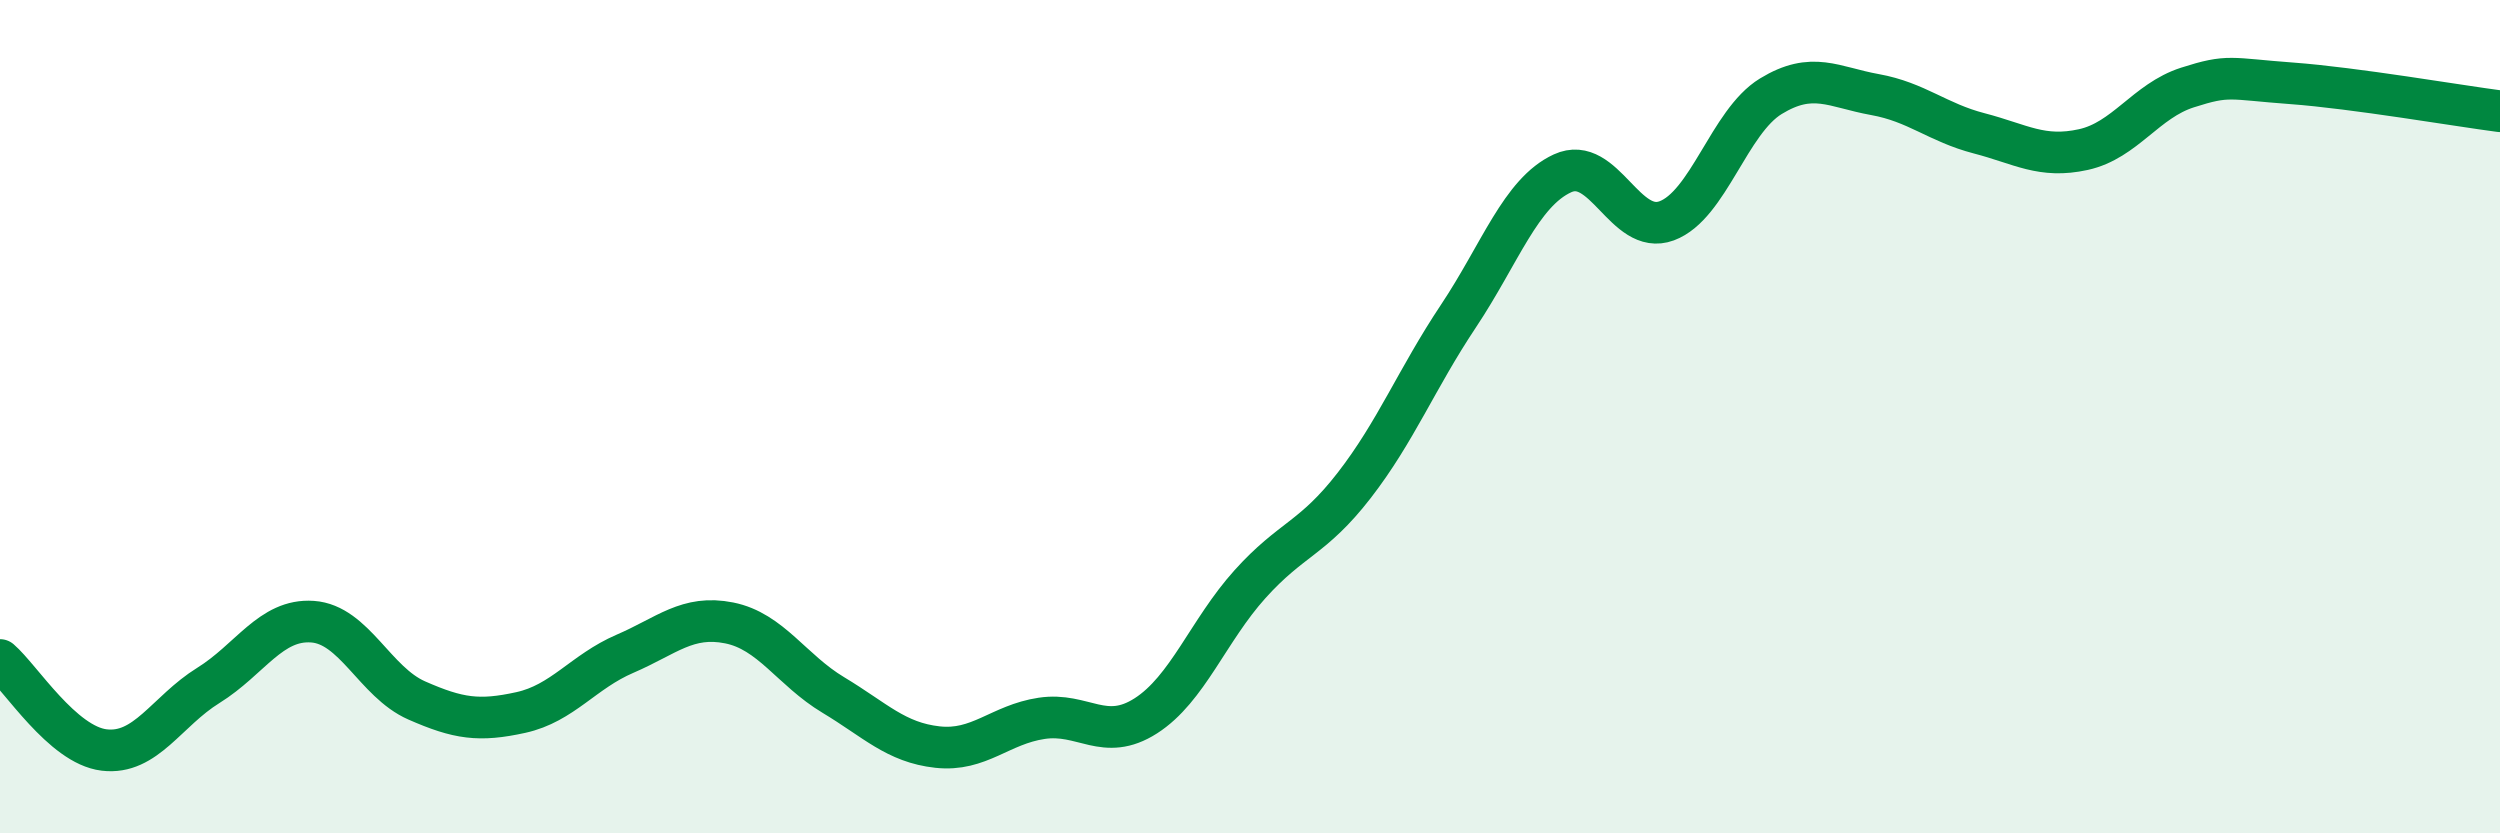
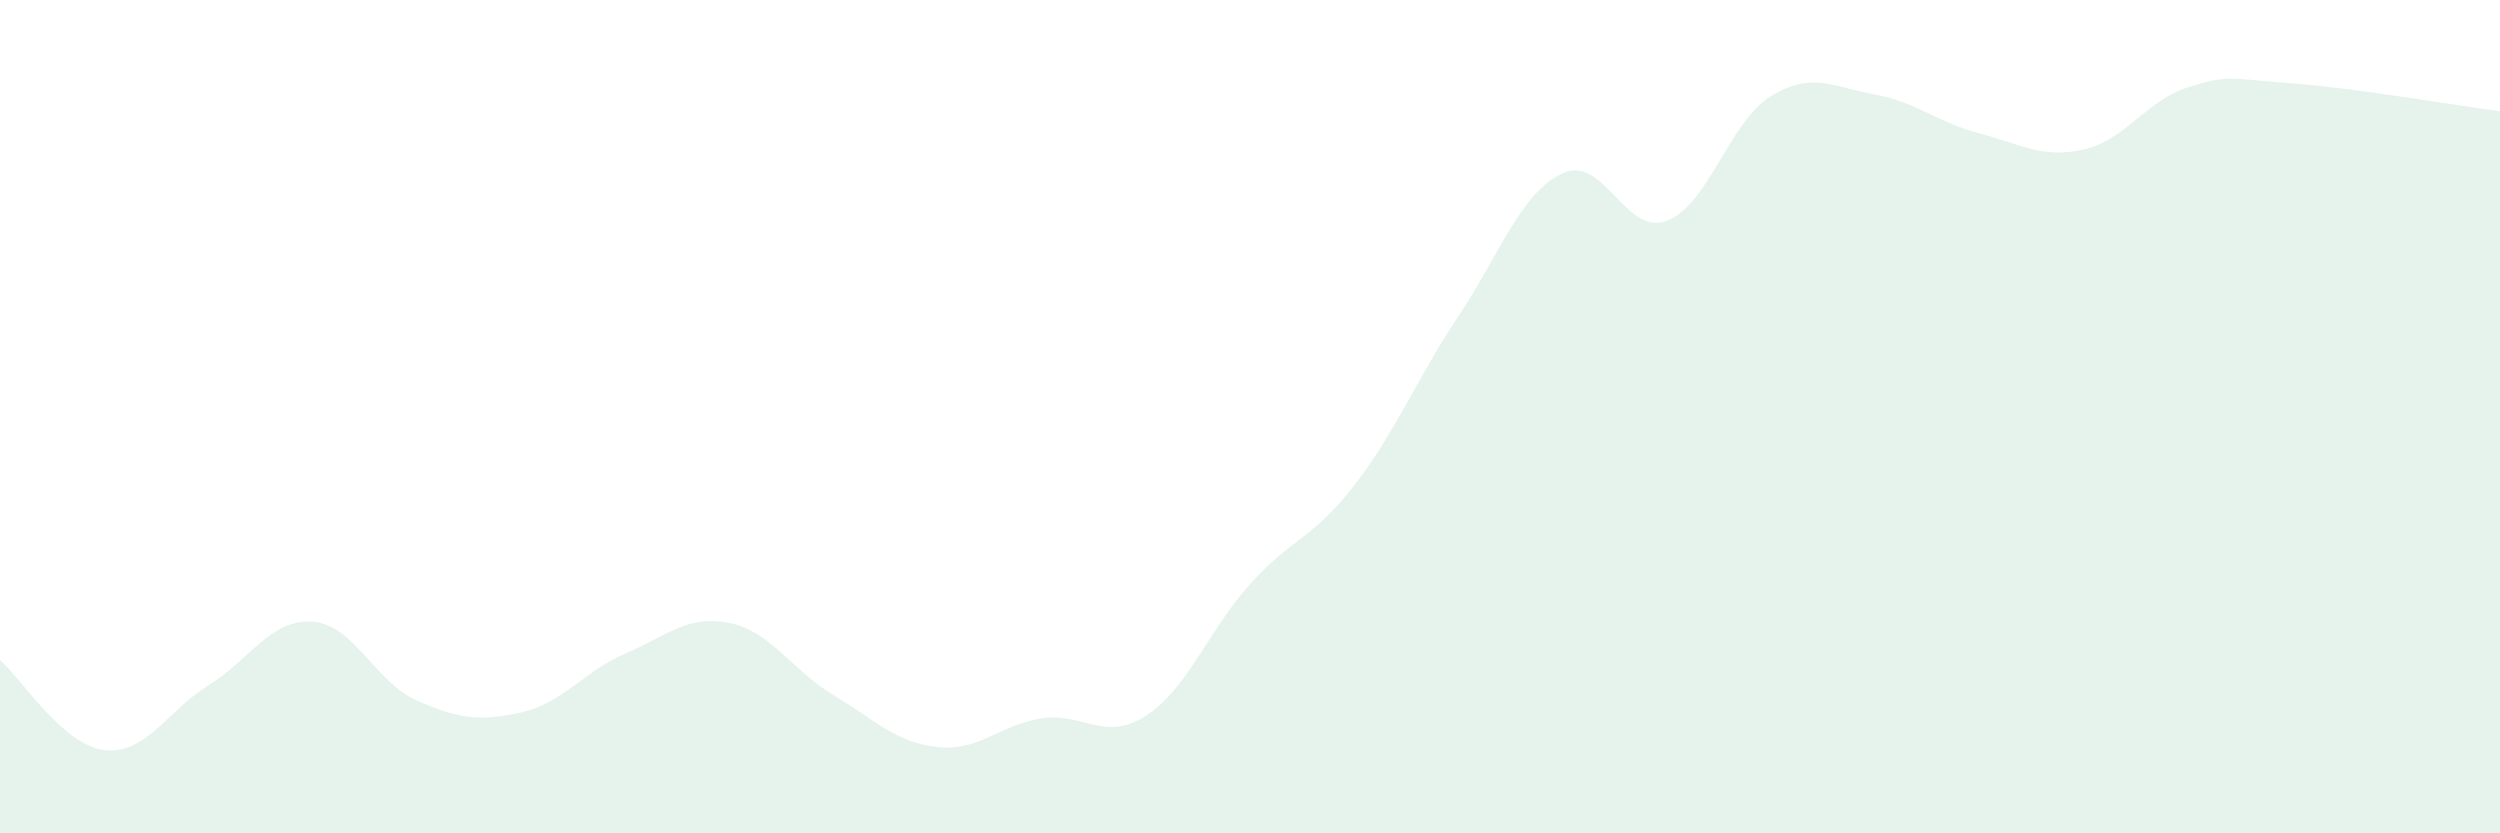
<svg xmlns="http://www.w3.org/2000/svg" width="60" height="20" viewBox="0 0 60 20">
  <path d="M 0,15.84 C 0.5,16.27 1.5,17.88 2.5,18 C 3.5,18.12 4,17.07 5,16.45 C 6,15.83 6.5,14.85 7.5,14.92 C 8.5,14.99 9,16.37 10,16.81 C 11,17.25 11.5,17.32 12.5,17.1 C 13.5,16.88 14,16.12 15,15.69 C 16,15.26 16.5,14.75 17.5,14.95 C 18.5,15.15 19,16.08 20,16.68 C 21,17.28 21.5,17.82 22.5,17.93 C 23.5,18.04 24,17.39 25,17.24 C 26,17.09 26.5,17.82 27.5,17.18 C 28.5,16.54 29,15.13 30,14.02 C 31,12.91 31.5,12.94 32.5,11.65 C 33.5,10.36 34,9.09 35,7.59 C 36,6.09 36.5,4.62 37.5,4.16 C 38.5,3.7 39,5.67 40,5.3 C 41,4.93 41.5,2.92 42.5,2.31 C 43.5,1.7 44,2.09 45,2.27 C 46,2.45 46.5,2.94 47.5,3.2 C 48.5,3.46 49,3.81 50,3.59 C 51,3.37 51.5,2.42 52.5,2.1 C 53.5,1.78 53.5,1.89 55,2 C 56.5,2.11 59,2.54 60,2.67L60 20L0 20Z" fill="#008740" opacity="0.1" stroke-linecap="round" stroke-linejoin="round" />
-   <path d="M 0,15.84 C 0.5,16.27 1.5,17.88 2.5,18 C 3.5,18.12 4,17.07 5,16.45 C 6,15.83 6.5,14.85 7.5,14.92 C 8.5,14.99 9,16.37 10,16.81 C 11,17.25 11.5,17.32 12.5,17.1 C 13.5,16.88 14,16.12 15,15.69 C 16,15.26 16.5,14.75 17.5,14.95 C 18.5,15.15 19,16.08 20,16.68 C 21,17.28 21.5,17.82 22.5,17.93 C 23.5,18.04 24,17.39 25,17.24 C 26,17.09 26.5,17.82 27.5,17.18 C 28.5,16.54 29,15.13 30,14.02 C 31,12.91 31.5,12.94 32.5,11.65 C 33.5,10.36 34,9.09 35,7.59 C 36,6.09 36.5,4.62 37.5,4.16 C 38.5,3.7 39,5.67 40,5.3 C 41,4.93 41.5,2.92 42.5,2.31 C 43.5,1.7 44,2.09 45,2.27 C 46,2.45 46.5,2.94 47.5,3.2 C 48.5,3.46 49,3.81 50,3.59 C 51,3.37 51.5,2.42 52.5,2.1 C 53.5,1.78 53.5,1.89 55,2 C 56.5,2.11 59,2.54 60,2.67" stroke="#008740" stroke-width="1" fill="none" stroke-linecap="round" stroke-linejoin="round" />
</svg>